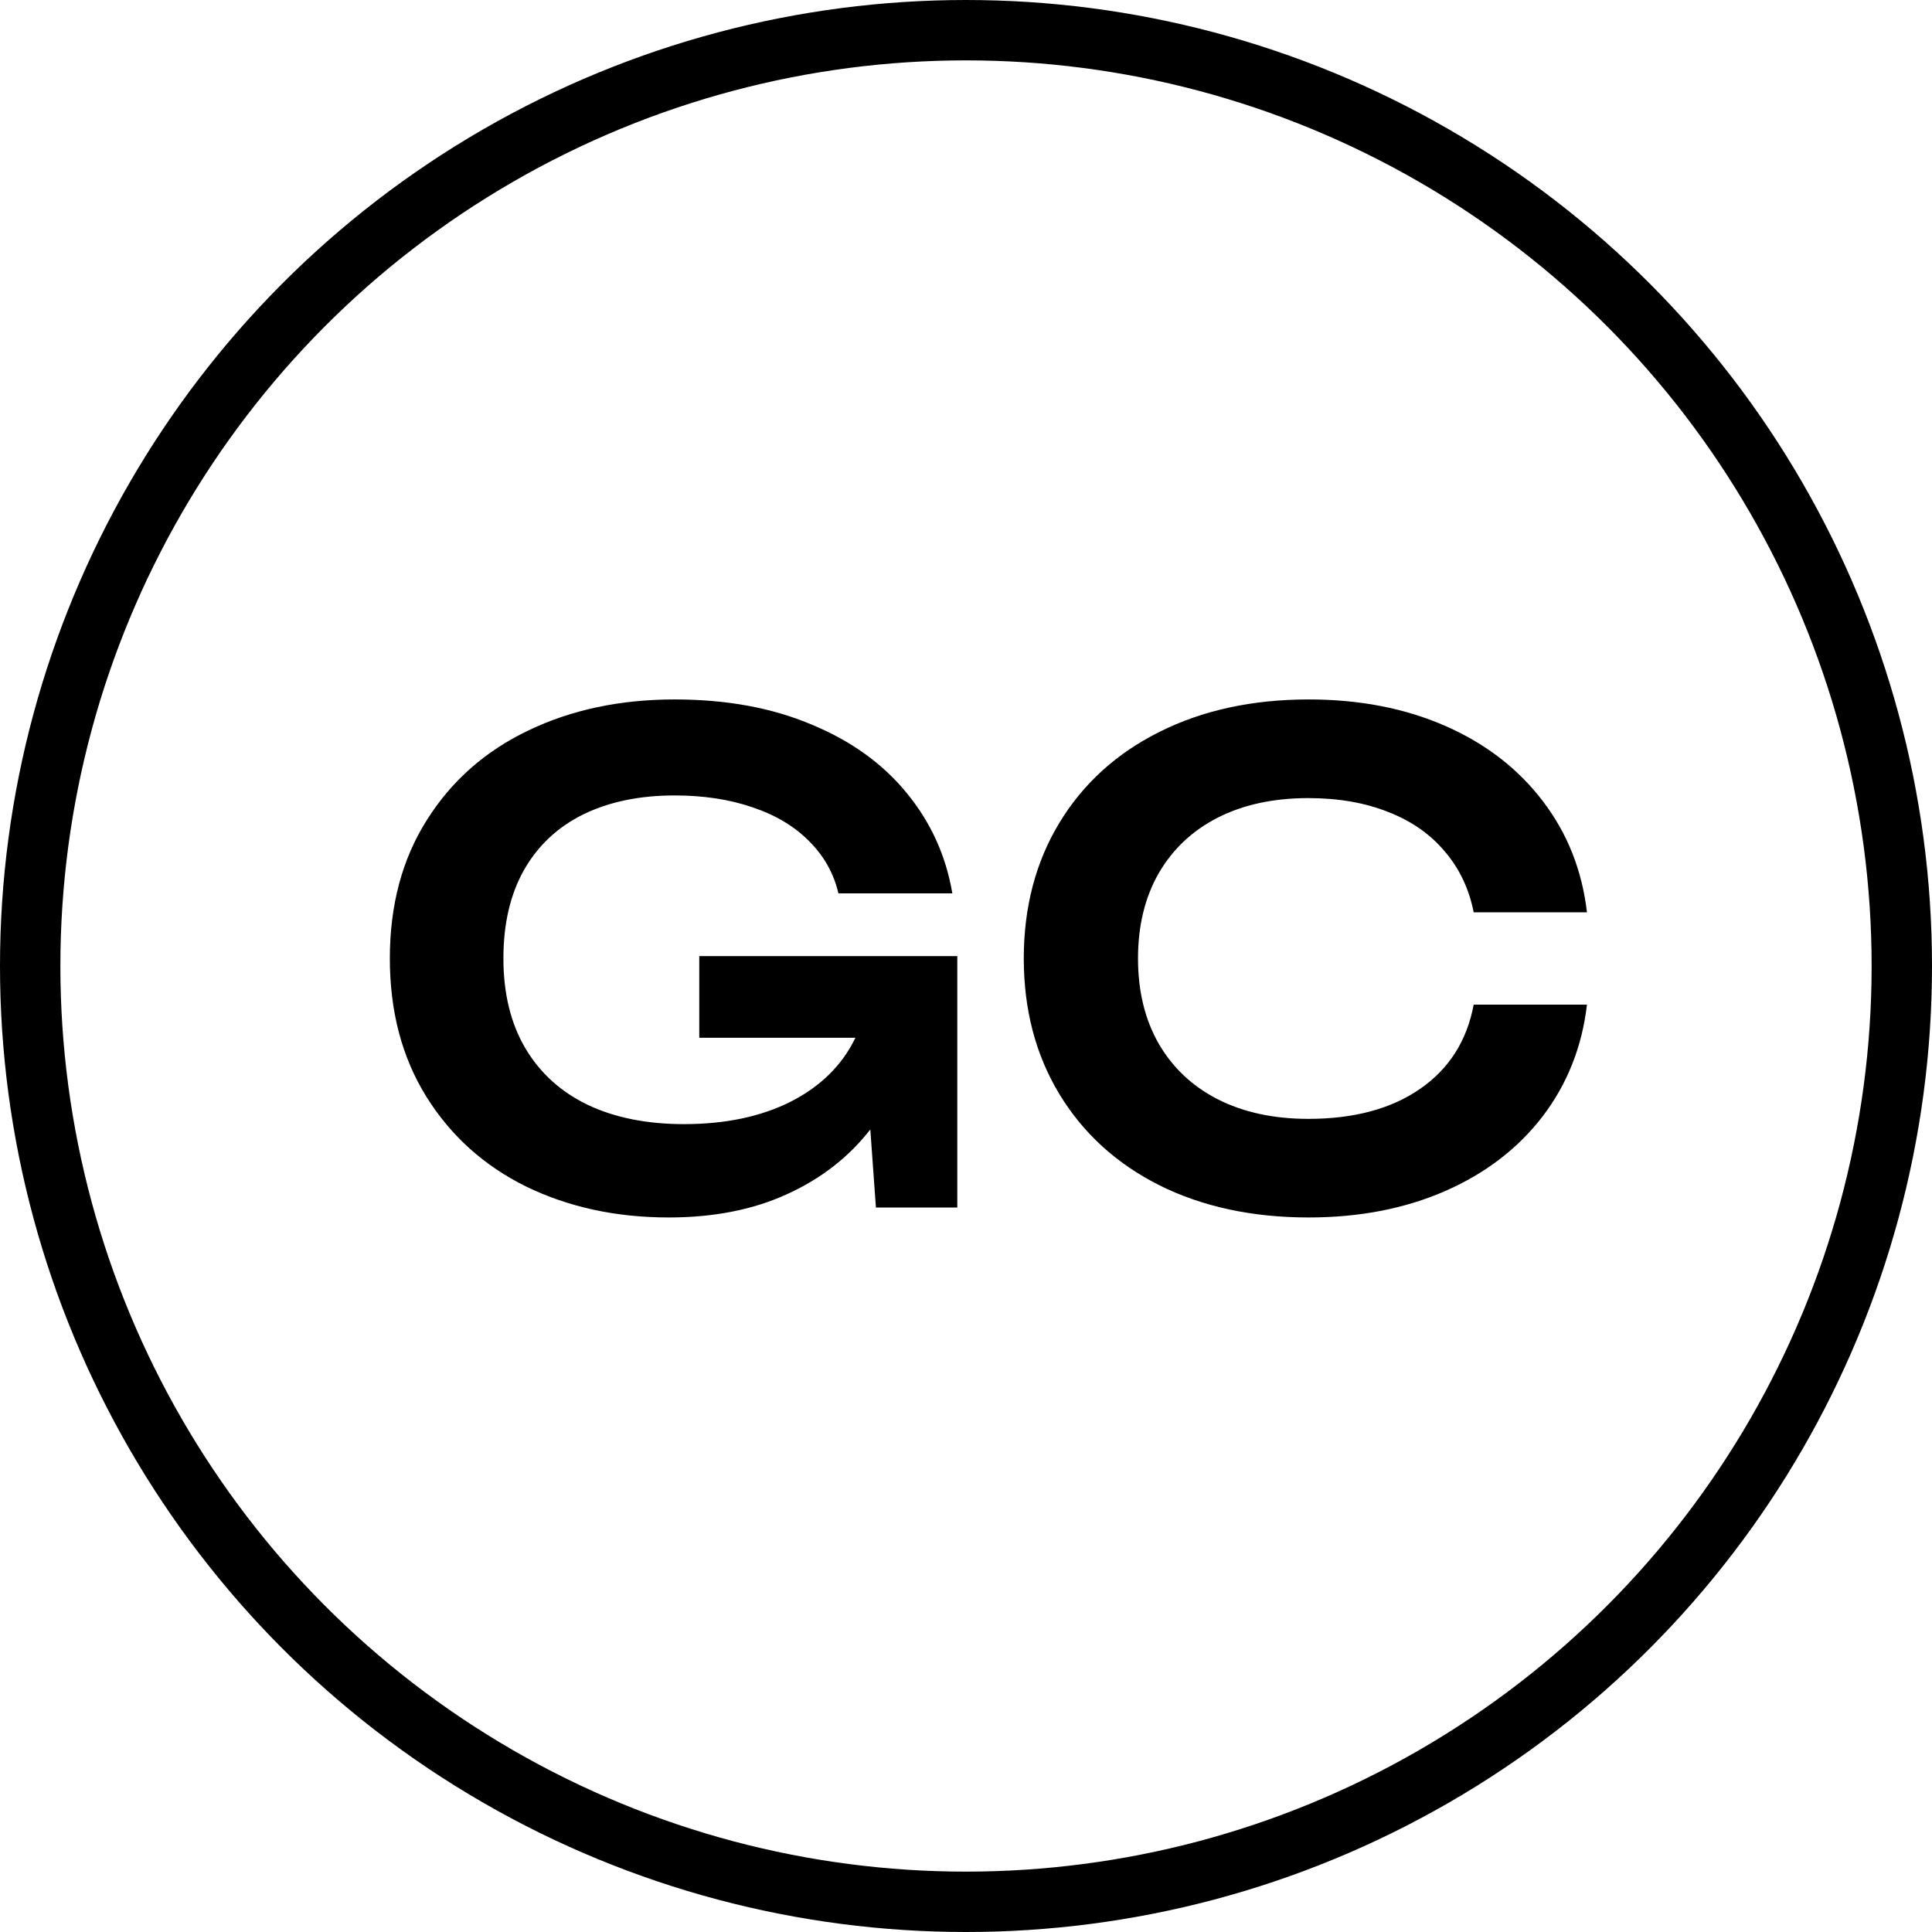
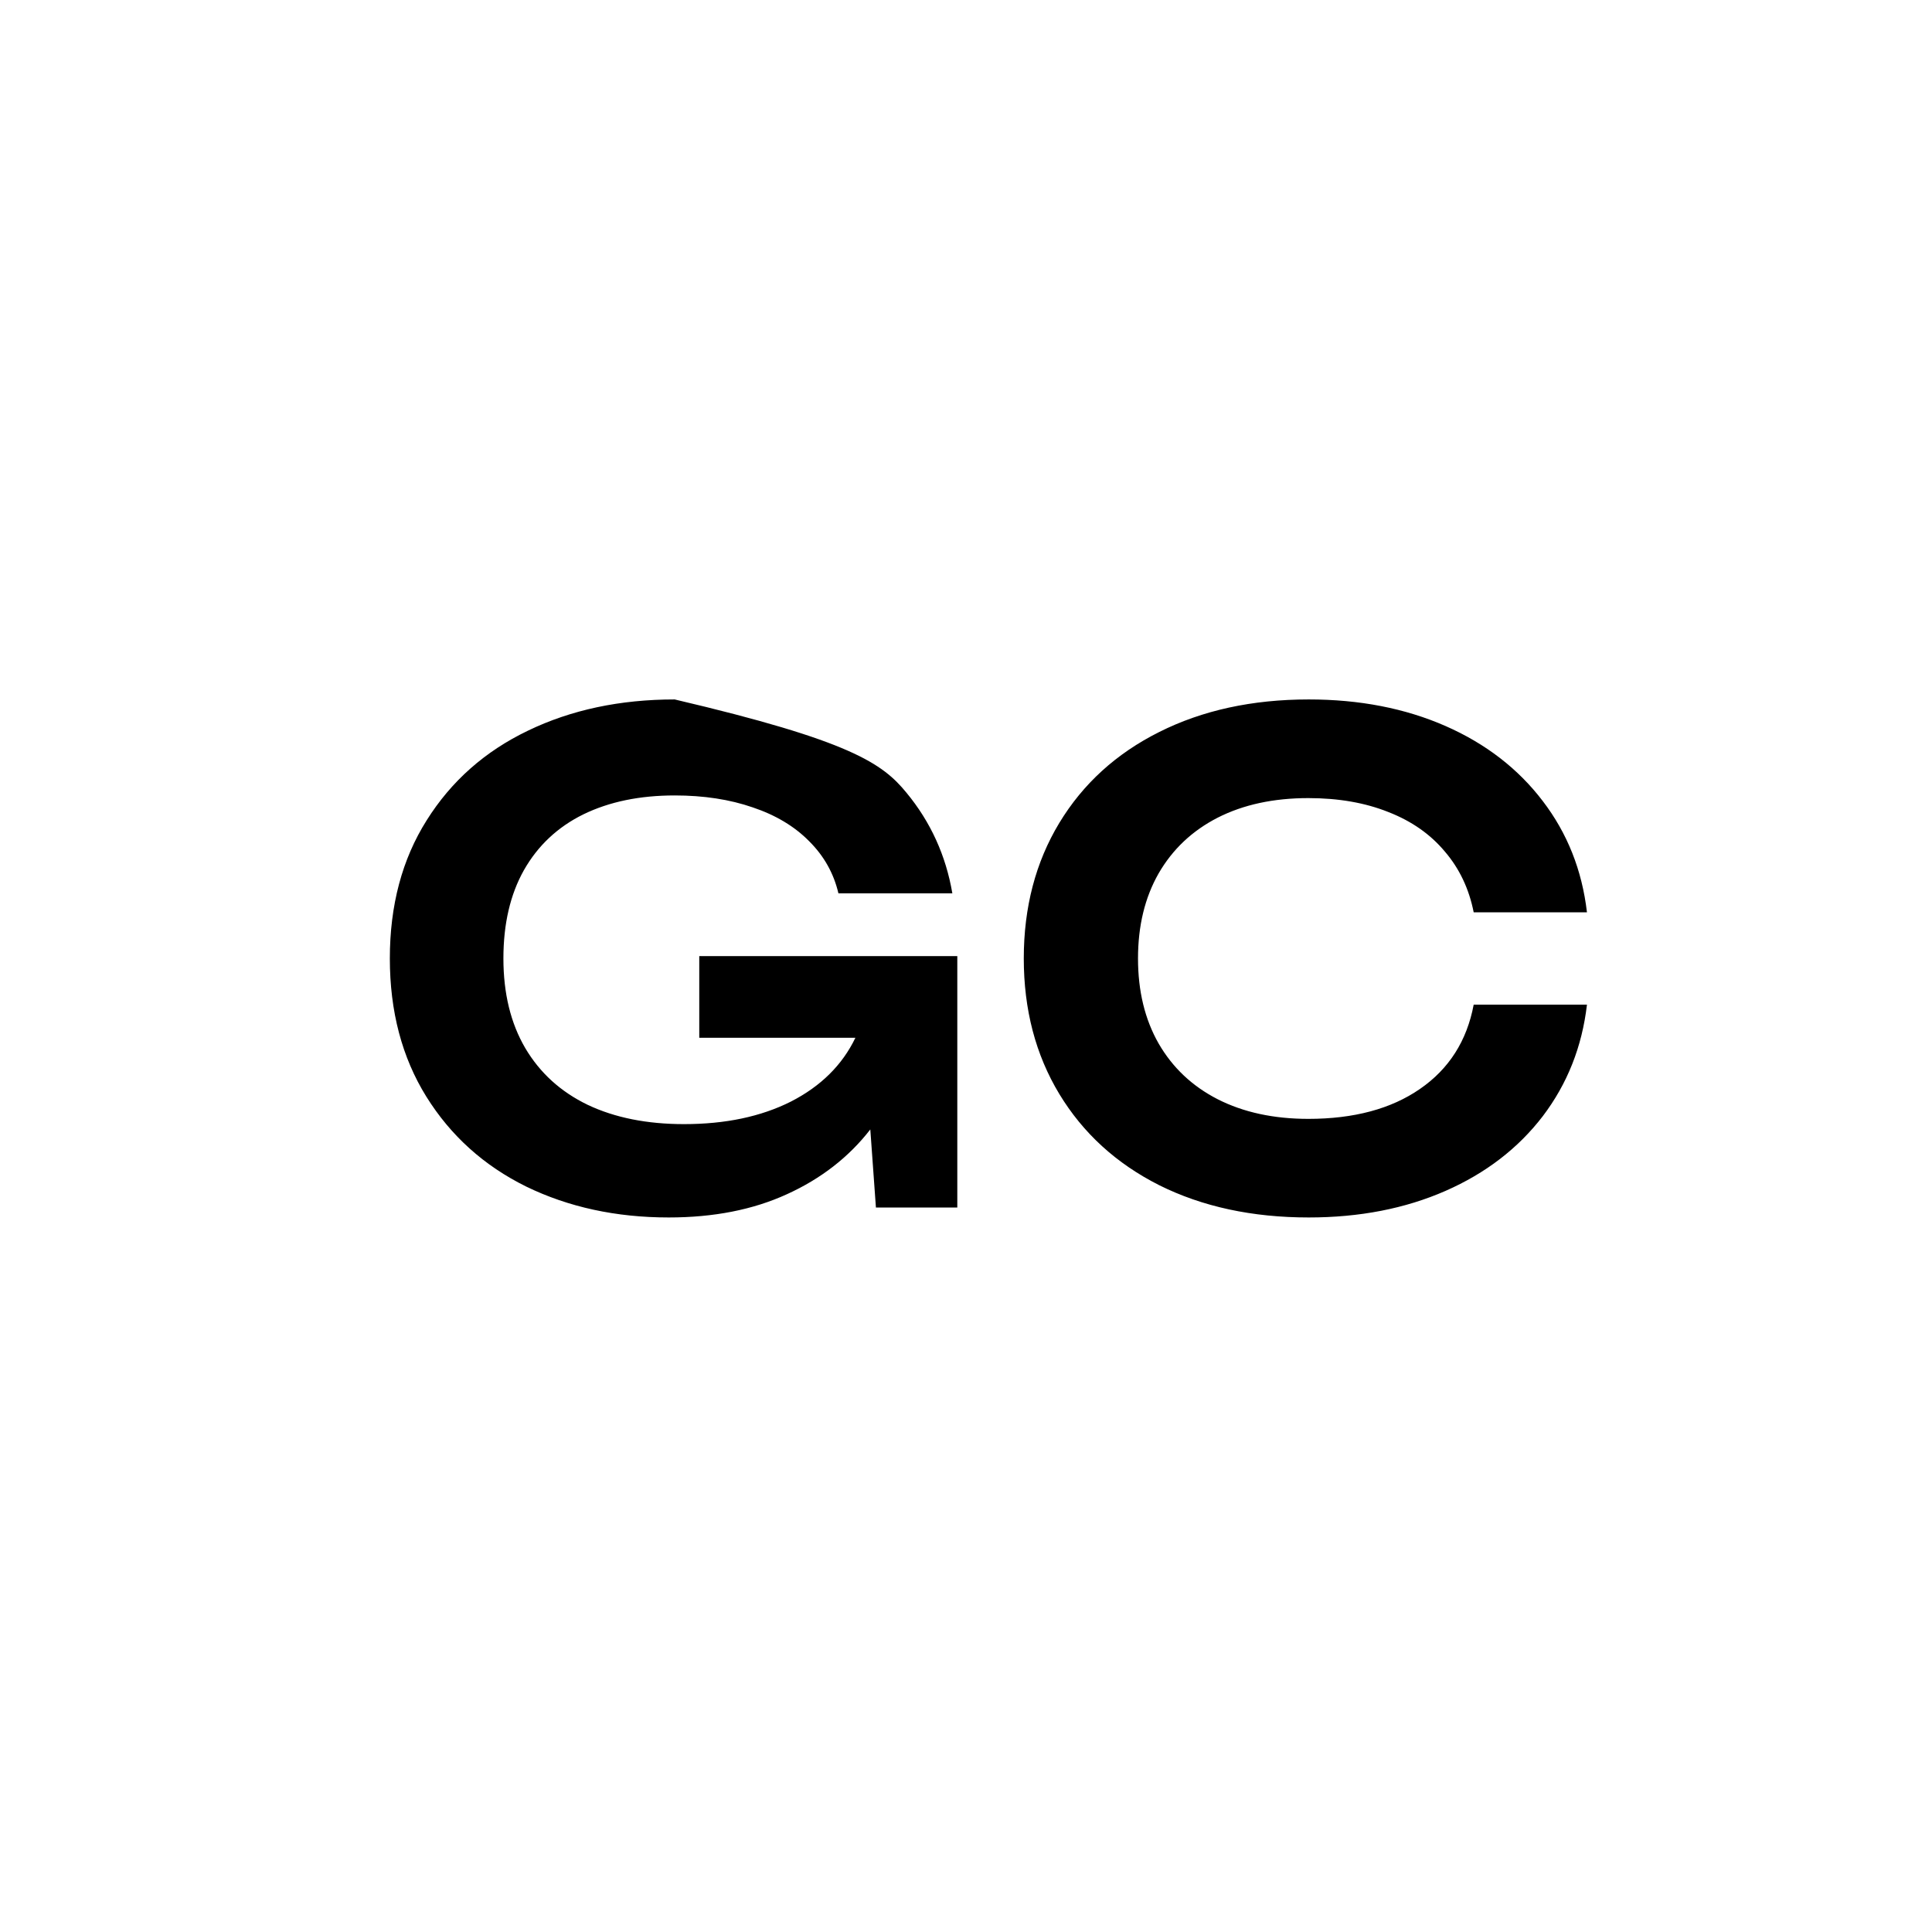
<svg xmlns="http://www.w3.org/2000/svg" width="32" height="32" viewBox="0 0 32 32" fill="none">
-   <circle cx="16" cy="16" r="15.5" stroke="black" />
-   <path d="M11.582 15.836H15.856V20H14.508L14.415 18.707C14.059 19.166 13.599 19.523 13.034 19.78C12.473 20.037 11.821 20.165 11.076 20.165C10.204 20.165 9.417 19.994 8.717 19.654C8.017 19.309 7.465 18.812 7.061 18.163C6.658 17.514 6.457 16.751 6.457 15.875C6.457 14.995 6.66 14.232 7.067 13.587C7.474 12.938 8.033 12.443 8.745 12.102C9.46 11.757 10.27 11.585 11.175 11.585C12.03 11.585 12.783 11.723 13.436 11.998C14.092 12.269 14.618 12.646 15.014 13.13C15.414 13.614 15.667 14.17 15.774 14.797H13.887C13.81 14.467 13.649 14.179 13.403 13.934C13.161 13.688 12.849 13.501 12.468 13.373C12.087 13.241 11.656 13.175 11.175 13.175C10.596 13.175 10.092 13.279 9.663 13.488C9.238 13.697 8.909 14.005 8.678 14.412C8.451 14.815 8.338 15.303 8.338 15.875C8.338 16.454 8.459 16.949 8.7 17.36C8.943 17.771 9.287 18.084 9.735 18.3C10.185 18.513 10.717 18.619 11.329 18.619C12.015 18.619 12.605 18.495 13.101 18.245C13.595 17.992 13.951 17.64 14.168 17.189H11.582V15.836ZM26.285 16.64C26.204 17.336 25.96 17.952 25.553 18.488C25.146 19.019 24.609 19.432 23.942 19.725C23.274 20.018 22.519 20.165 21.676 20.165C20.741 20.165 19.916 19.987 19.201 19.631C18.489 19.272 17.938 18.768 17.545 18.119C17.153 17.47 16.957 16.722 16.957 15.875C16.957 15.028 17.153 14.28 17.545 13.631C17.938 12.982 18.489 12.48 19.201 12.124C19.916 11.765 20.741 11.585 21.676 11.585C22.519 11.585 23.274 11.732 23.942 12.025C24.609 12.318 25.146 12.733 25.553 13.268C25.96 13.8 26.204 14.414 26.285 15.111H24.409C24.332 14.722 24.173 14.386 23.931 14.104C23.692 13.818 23.381 13.6 22.996 13.45C22.611 13.296 22.169 13.219 21.67 13.219C21.095 13.219 20.594 13.327 20.169 13.543C19.747 13.759 19.421 14.067 19.19 14.467C18.962 14.867 18.849 15.336 18.849 15.875C18.849 16.414 18.962 16.883 19.19 17.283C19.421 17.683 19.747 17.991 20.169 18.207C20.594 18.423 21.095 18.532 21.67 18.532C22.426 18.532 23.042 18.366 23.518 18.037C23.999 17.706 24.296 17.241 24.409 16.64H26.285Z" fill="black" />
+   <path d="M11.582 15.836H15.856V20H14.508L14.415 18.707C14.059 19.166 13.599 19.523 13.034 19.78C12.473 20.037 11.821 20.165 11.076 20.165C10.204 20.165 9.417 19.994 8.717 19.654C8.017 19.309 7.465 18.812 7.061 18.163C6.658 17.514 6.457 16.751 6.457 15.875C6.457 14.995 6.66 14.232 7.067 13.587C7.474 12.938 8.033 12.443 8.745 12.102C9.46 11.757 10.27 11.585 11.175 11.585C14.092 12.269 14.618 12.646 15.014 13.13C15.414 13.614 15.667 14.17 15.774 14.797H13.887C13.81 14.467 13.649 14.179 13.403 13.934C13.161 13.688 12.849 13.501 12.468 13.373C12.087 13.241 11.656 13.175 11.175 13.175C10.596 13.175 10.092 13.279 9.663 13.488C9.238 13.697 8.909 14.005 8.678 14.412C8.451 14.815 8.338 15.303 8.338 15.875C8.338 16.454 8.459 16.949 8.7 17.36C8.943 17.771 9.287 18.084 9.735 18.3C10.185 18.513 10.717 18.619 11.329 18.619C12.015 18.619 12.605 18.495 13.101 18.245C13.595 17.992 13.951 17.64 14.168 17.189H11.582V15.836ZM26.285 16.64C26.204 17.336 25.96 17.952 25.553 18.488C25.146 19.019 24.609 19.432 23.942 19.725C23.274 20.018 22.519 20.165 21.676 20.165C20.741 20.165 19.916 19.987 19.201 19.631C18.489 19.272 17.938 18.768 17.545 18.119C17.153 17.47 16.957 16.722 16.957 15.875C16.957 15.028 17.153 14.28 17.545 13.631C17.938 12.982 18.489 12.48 19.201 12.124C19.916 11.765 20.741 11.585 21.676 11.585C22.519 11.585 23.274 11.732 23.942 12.025C24.609 12.318 25.146 12.733 25.553 13.268C25.96 13.8 26.204 14.414 26.285 15.111H24.409C24.332 14.722 24.173 14.386 23.931 14.104C23.692 13.818 23.381 13.6 22.996 13.45C22.611 13.296 22.169 13.219 21.67 13.219C21.095 13.219 20.594 13.327 20.169 13.543C19.747 13.759 19.421 14.067 19.19 14.467C18.962 14.867 18.849 15.336 18.849 15.875C18.849 16.414 18.962 16.883 19.19 17.283C19.421 17.683 19.747 17.991 20.169 18.207C20.594 18.423 21.095 18.532 21.67 18.532C22.426 18.532 23.042 18.366 23.518 18.037C23.999 17.706 24.296 17.241 24.409 16.64H26.285Z" fill="black" />
</svg>